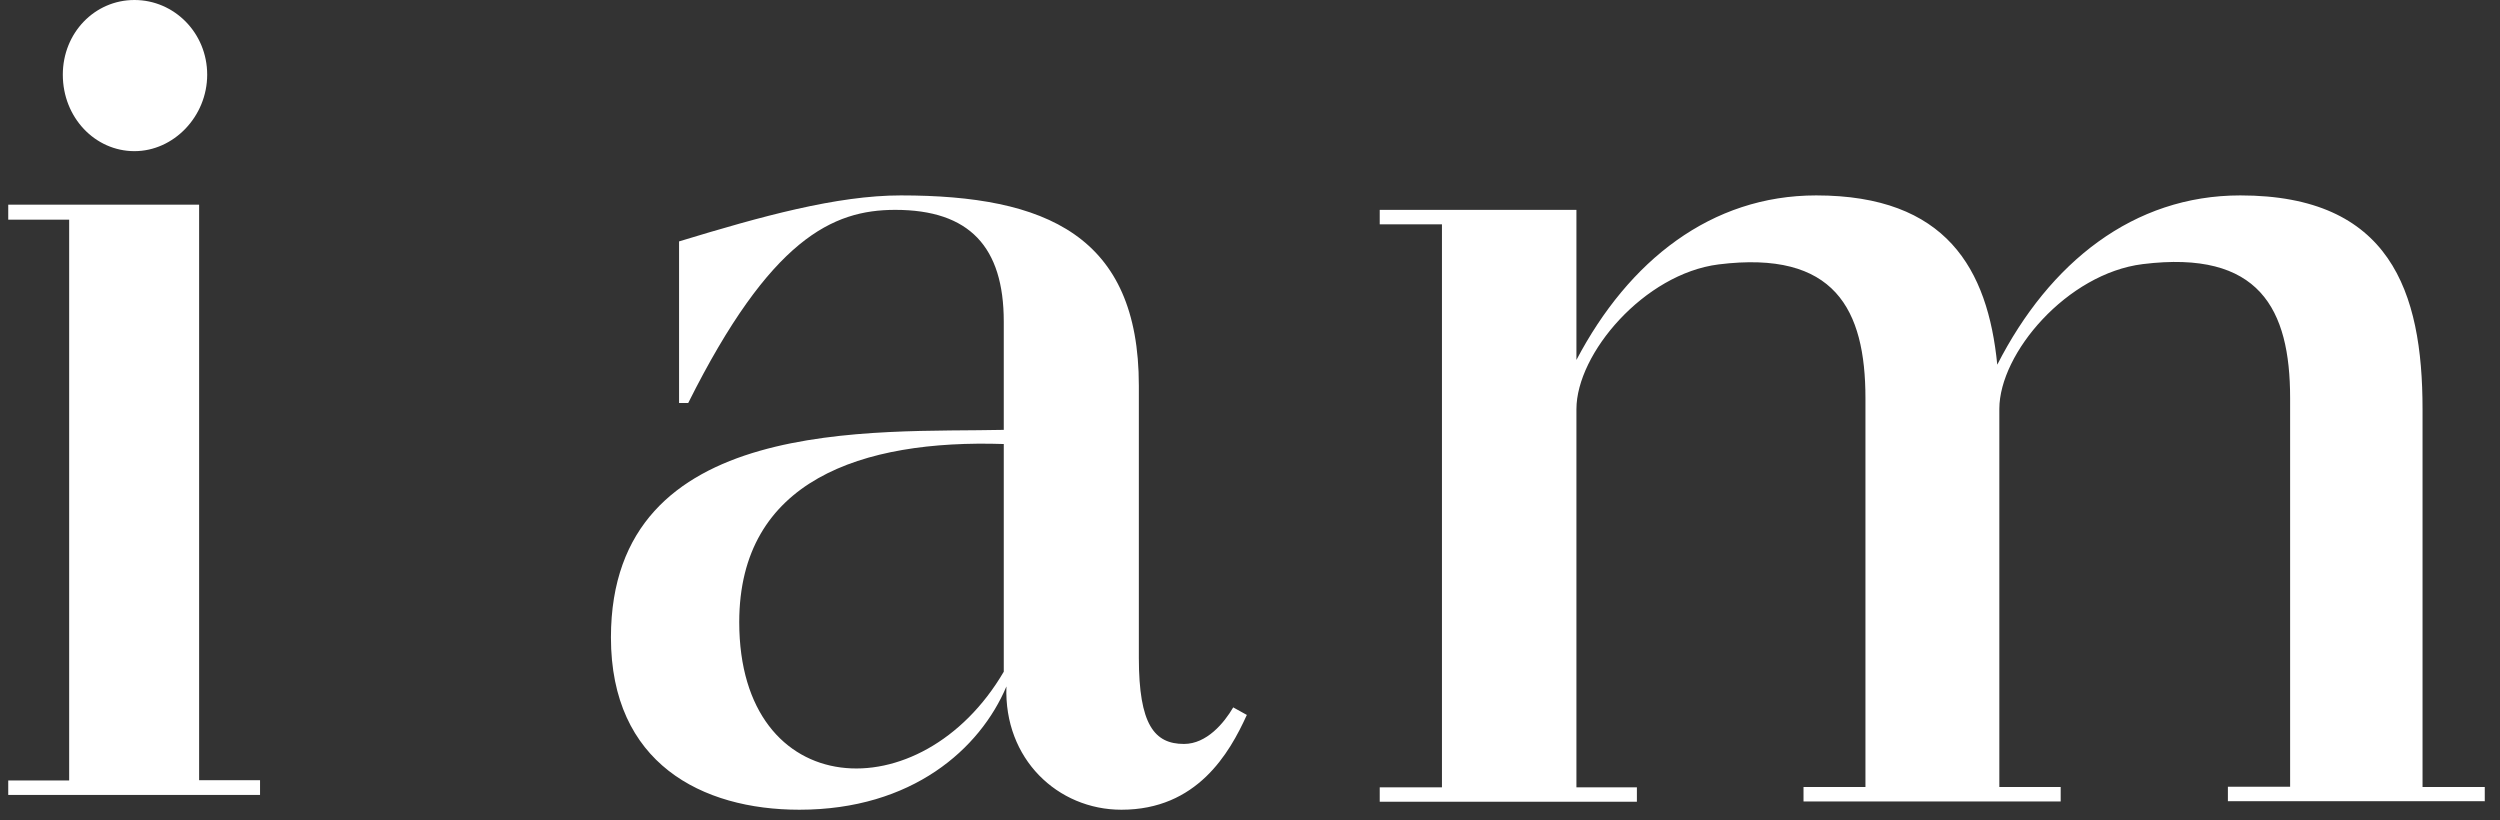
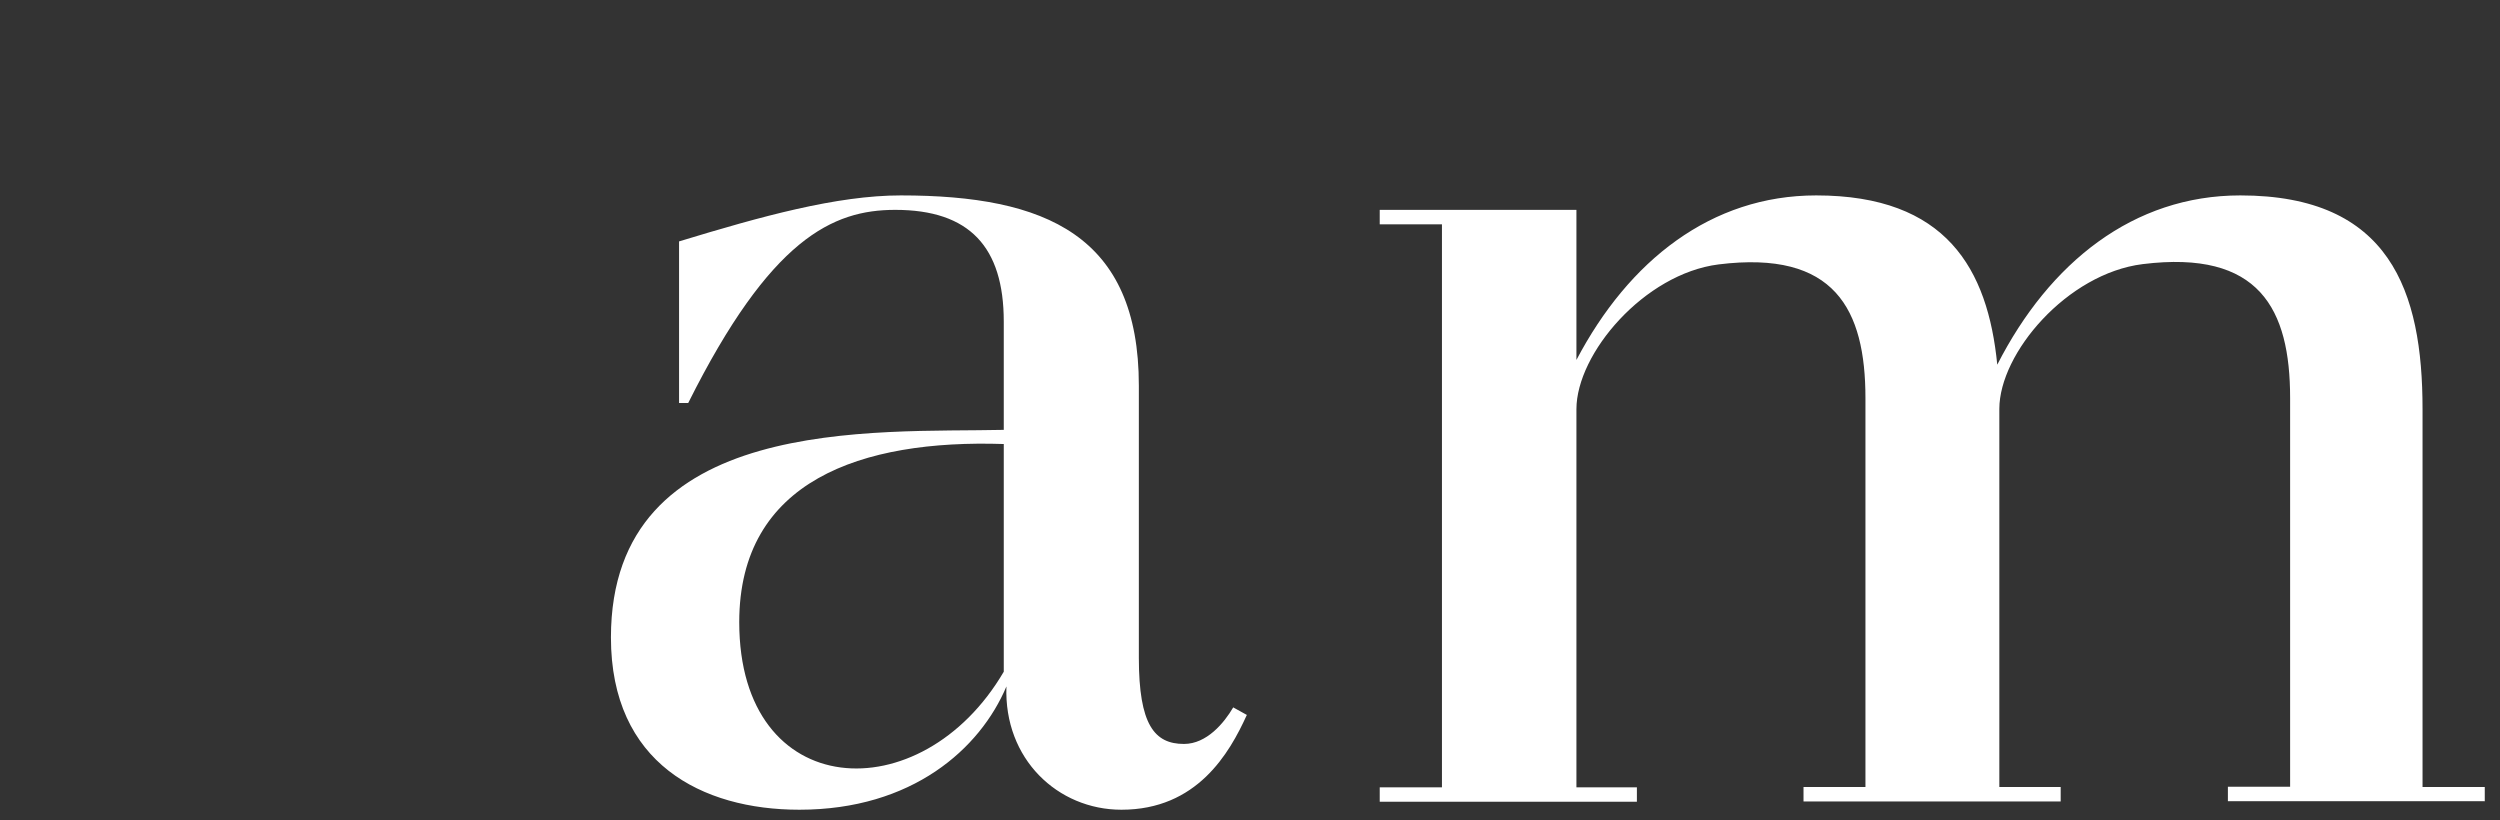
<svg xmlns="http://www.w3.org/2000/svg" width="128" height="42" viewBox="0 0 128 42" fill="none">
  <rect x="0" y="0" width="128" height="42" fill="#333333" stroke="none" />
-   <path fill-rule="evenodd" clip-rule="evenodd" d="M3.216 3.824C3.216 1.686 4.843 0 6.883 0C8.923 0 10.608 1.686 10.608 3.824C10.608 5.963 8.893 7.739 6.883 7.739C4.872 7.739 3.216 6.023 3.216 3.824ZM13.314 39.961V40.699H0.422V39.961H3.541V11.248H0.422V10.48H10.195V39.946H13.314V39.961Z" fill="white" />
  <path fill-rule="evenodd" clip-rule="evenodd" d="M51.393 34.406V22.734C44.115 22.492 37.849 24.606 37.849 31.854C37.849 41.11 47.18 41.593 51.393 34.391M63.835 36.611C62.944 38.574 61.283 41.458 57.418 41.458C54.156 41.458 51.393 38.86 51.529 35.146C50.185 38.332 46.712 41.458 40.929 41.458C35.931 41.458 31.28 39.072 31.28 32.639C31.28 21.179 44.885 22.16 51.393 22.009V16.468C51.393 12.647 49.642 10.745 45.836 10.745C42.635 10.745 39.449 12.209 35.236 20.635H34.768V12.36C38.981 11.077 42.847 10.005 46.123 10.005C53.552 10.005 58.309 12.058 58.309 19.744V33.681C58.309 37.109 59.109 38.09 60.619 38.09C61.782 38.09 62.673 37.018 63.141 36.218L63.85 36.611H63.835Z" fill="white" />
  <path fill-rule="evenodd" clip-rule="evenodd" d="M127.235 41.02H114.068V40.28H117.254V20.378C117.254 15.818 115.684 12.783 109.705 13.523C105.839 14.006 102.366 18.083 102.366 20.937V40.295H105.507V41.035H92.34V40.295H95.511V20.393C95.511 15.833 93.941 12.798 87.991 13.538C84.186 14.021 80.713 18.098 80.713 20.952V40.31H83.809V41.05H70.642V40.31H73.828V11.485H70.642V10.745H80.713V18.43C83.386 13.342 87.614 10.005 92.989 10.005C99.648 10.005 101.777 13.765 102.26 18.672C104.933 13.432 109.236 10.005 114.703 10.005C122.373 10.005 124.034 14.912 124.034 20.937V40.295H127.22V41.035L127.235 41.02Z" fill="white" />
</svg>